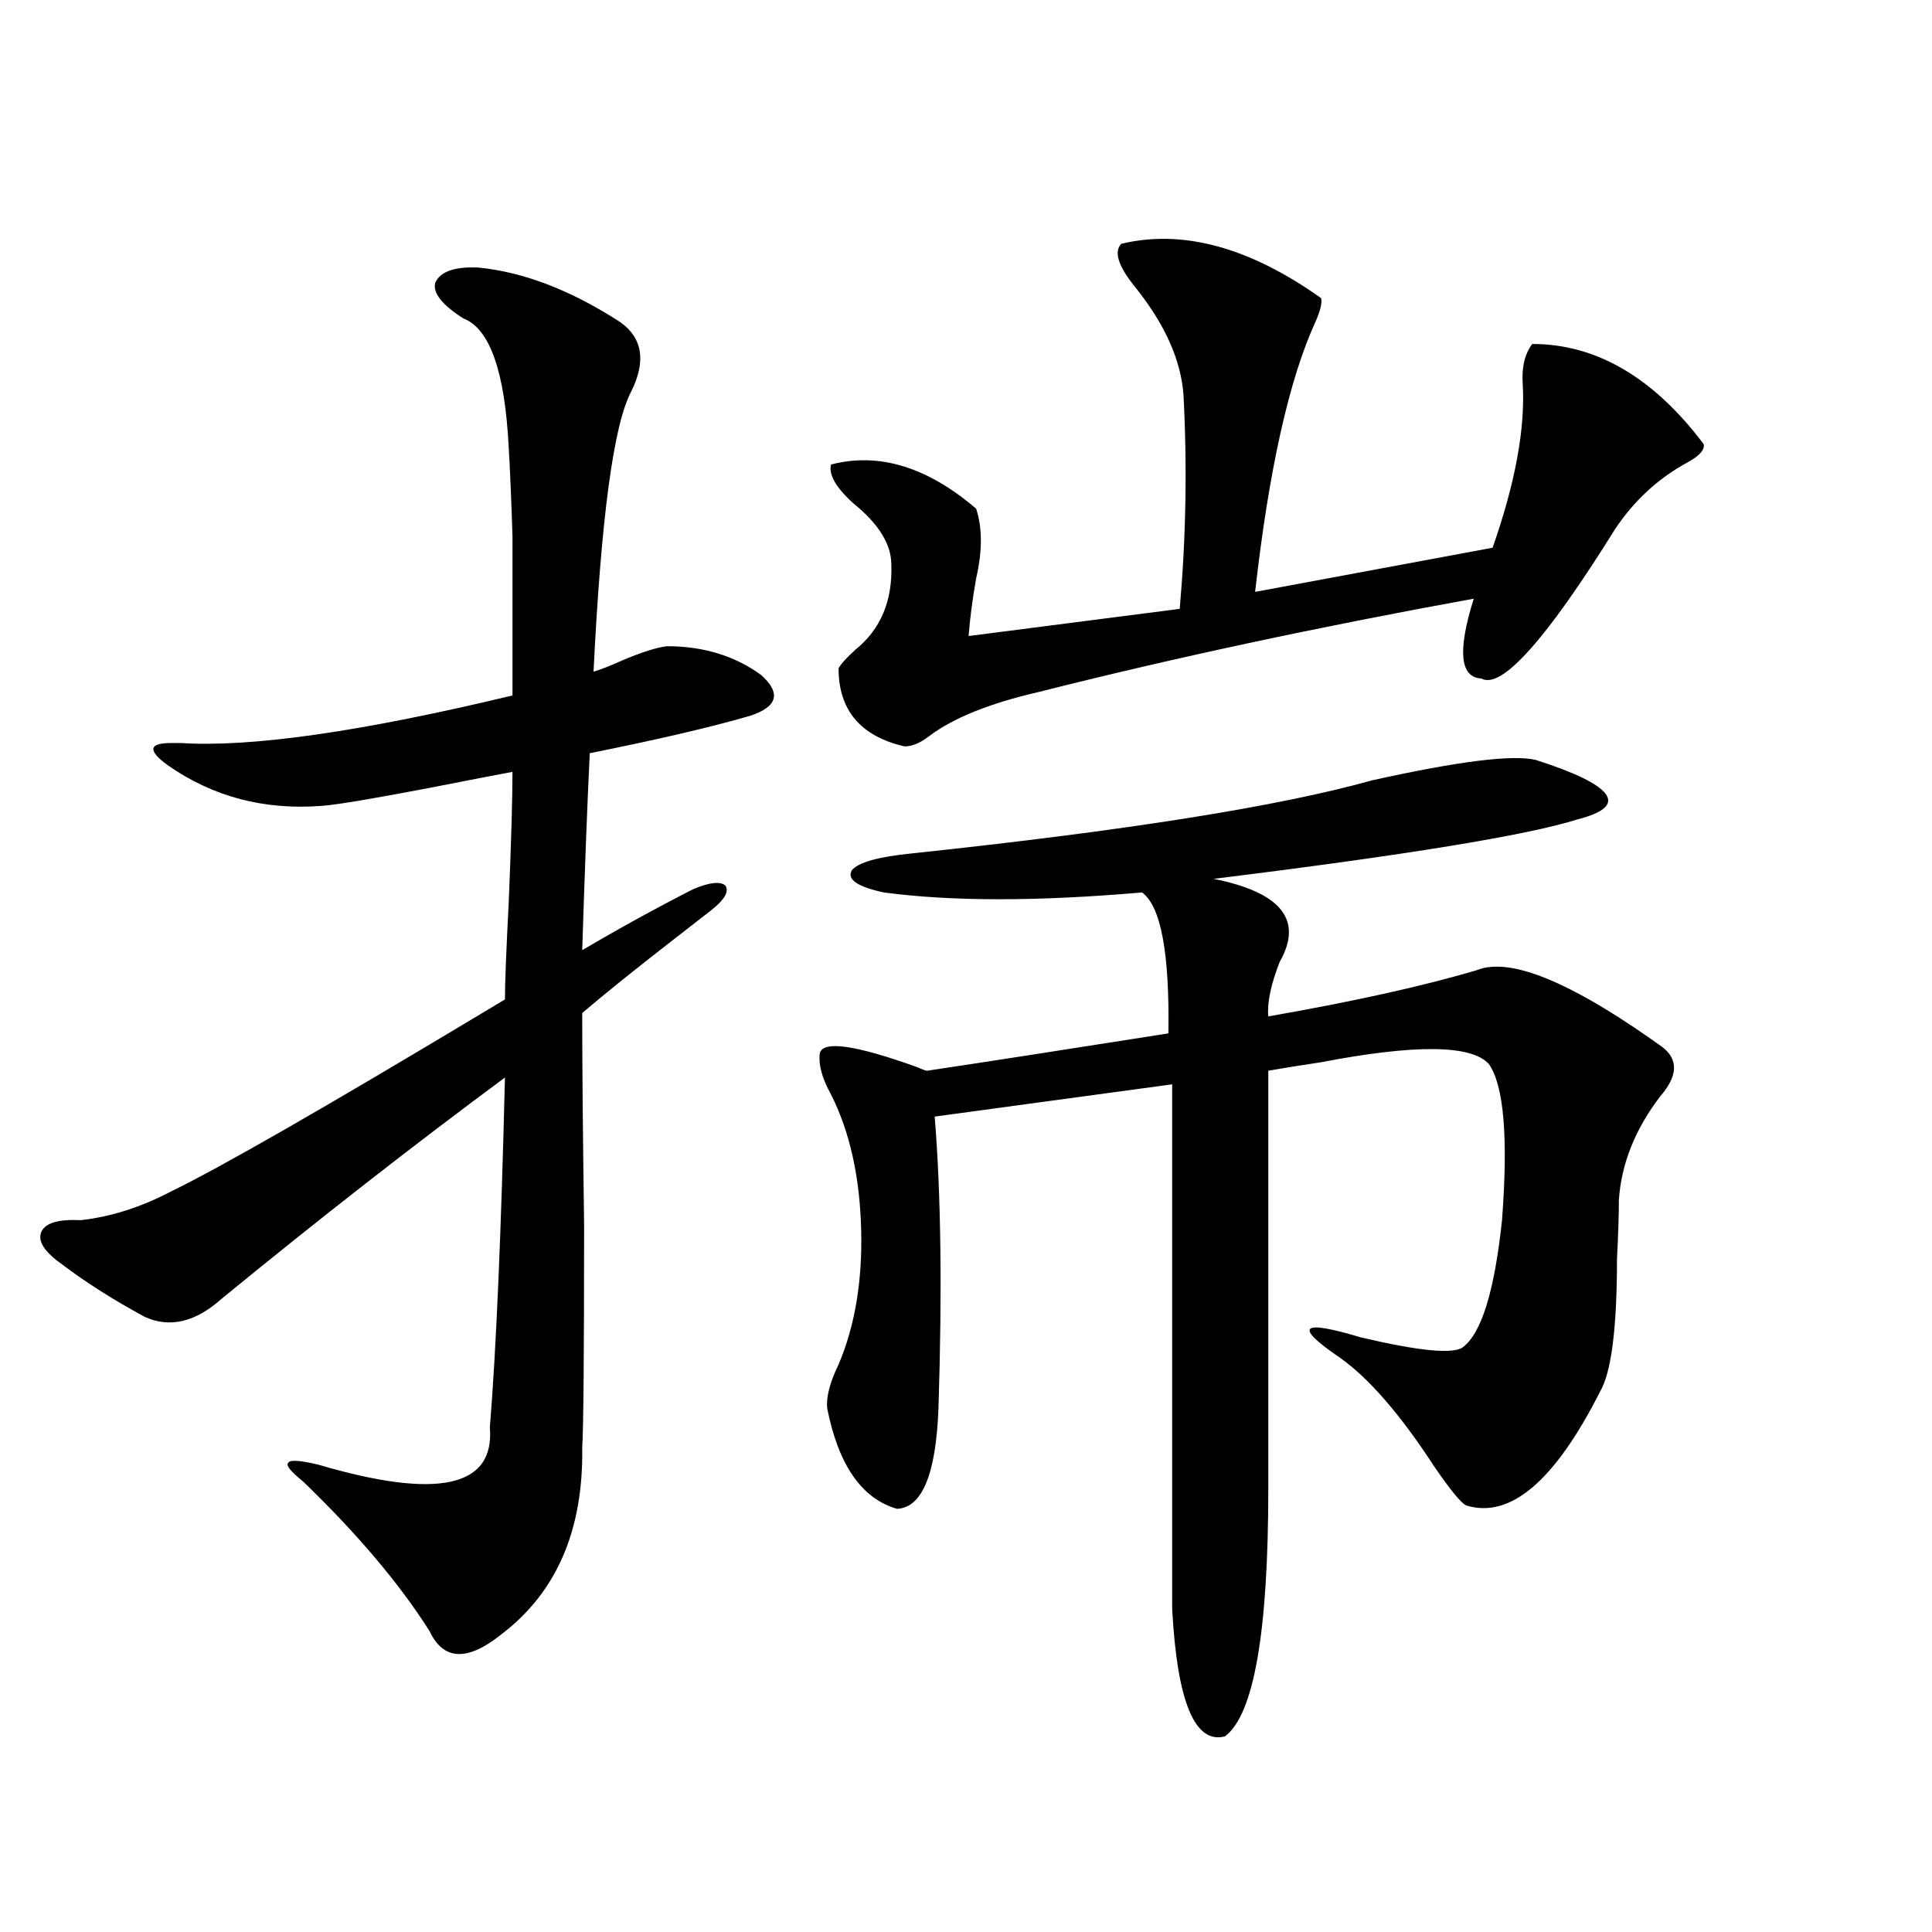
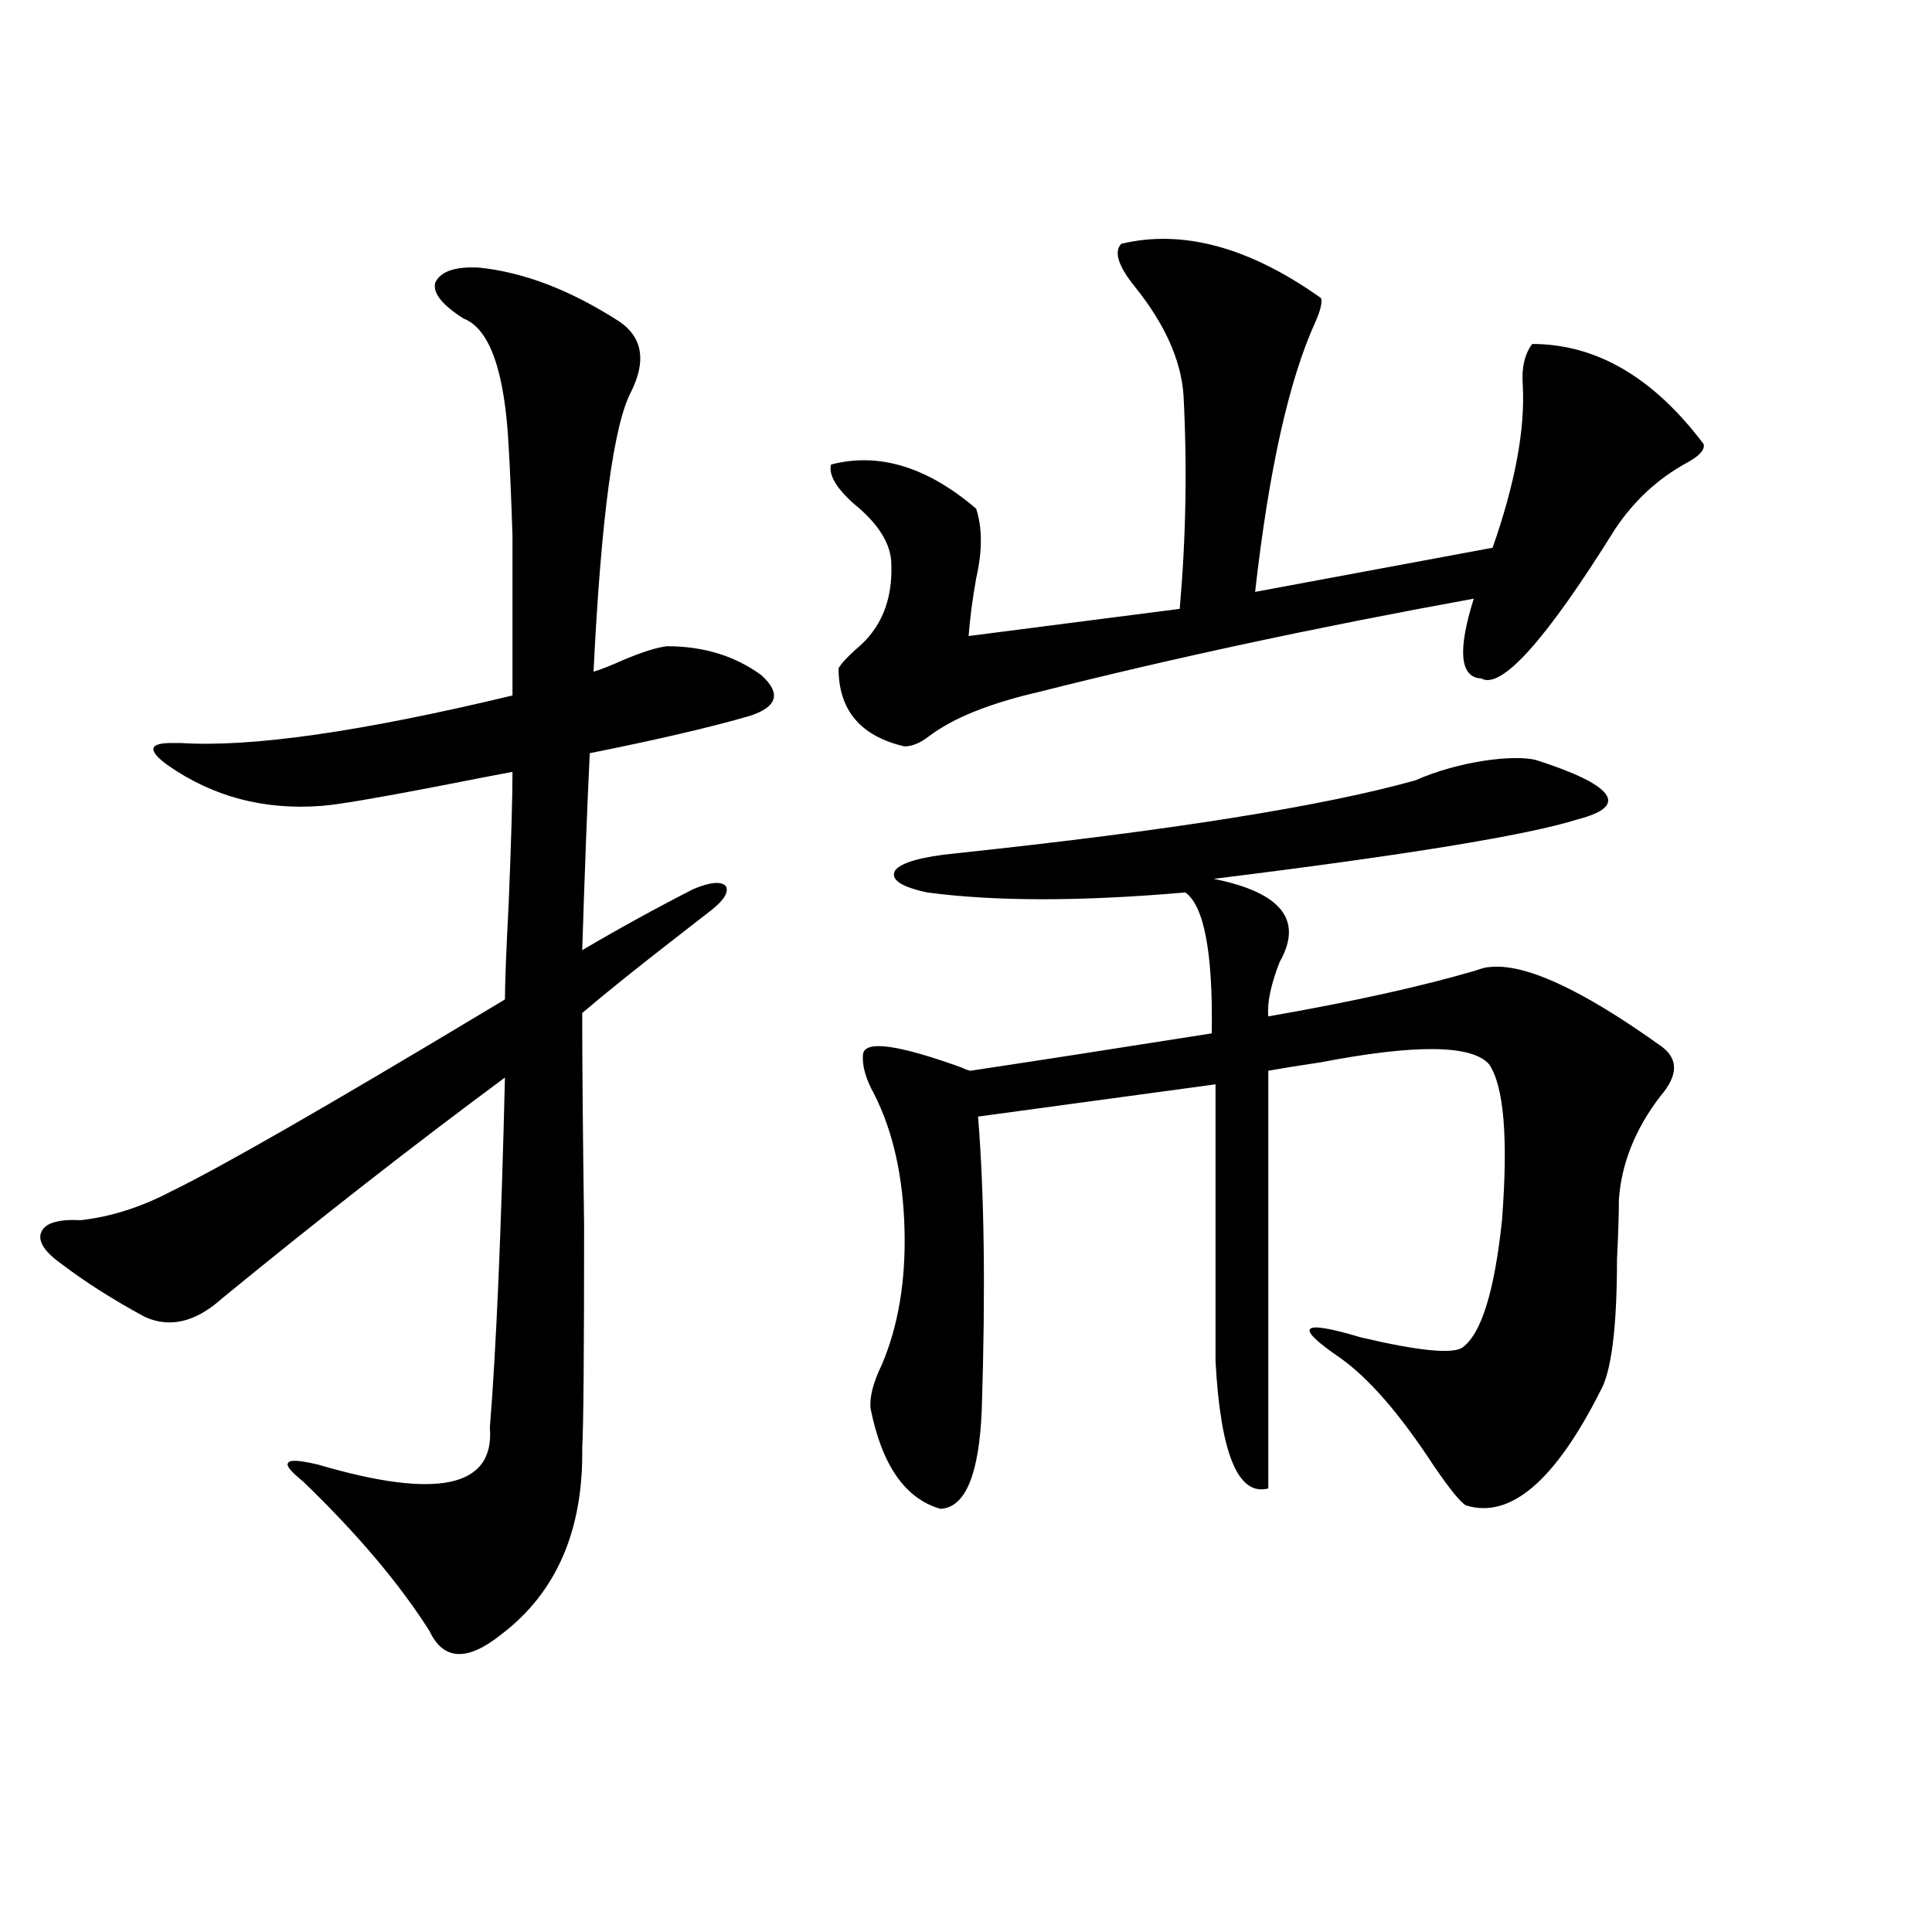
<svg xmlns="http://www.w3.org/2000/svg" version="1.1" id="图层_1" x="0px" y="0px" width="1000px" height="1000px" viewBox="0 0 1000 1000" enable-background="new 0 0 1000 1000" xml:space="preserve">
-   <path d="M247.701,138.488c23.414,2.349,47.804,11.728,73.169,28.125c11.707,8.212,13.658,20.215,5.854,36.035  c-9.115,17.001-15.609,65.341-19.512,145.02c3.902-1.167,9.101-3.214,15.609-6.152c9.756-4.093,17.226-6.44,22.438-7.031  c18.856,0,35.121,4.985,48.779,14.941c10.396,9.38,8.445,16.411-5.854,21.094c-20.167,5.864-47.804,12.305-82.925,19.336  c-1.311,26.958-2.606,60.946-3.902,101.953c18.856-11.124,38.048-21.671,57.56-31.641c8.445-3.516,13.979-4.093,16.585-1.758  c1.951,2.938-0.335,7.031-6.829,12.305c-4.558,3.516-11.707,9.091-21.463,16.699c-18.871,14.653-34.146,26.958-45.853,36.914  c0,26.367,0.32,62.993,0.976,109.863c0,66.797-0.335,105.181-0.976,115.137c0.641,42.778-13.338,74.995-41.95,96.68  c-17.561,14.063-29.923,13.472-37.072-1.758c-15.609-24.609-37.407-50.386-65.364-77.344c-6.509-5.273-9.115-8.487-7.805-9.668  c0.641-1.758,5.854-1.456,15.609,0.879c61.782,18.169,91.37,11.728,88.778-19.336c3.247-39.839,5.854-100.195,7.805-181.055  c-47.483,35.156-96.263,73.251-146.338,114.258c-13.658,12.305-26.996,15.532-39.999,9.668  c-16.265-8.789-30.578-17.866-42.926-27.246c-9.115-6.44-12.683-12.003-10.731-16.699c1.951-4.683,8.78-6.729,20.487-6.152  c15.609-1.758,31.219-6.729,46.828-14.941c25.365-12.305,79.998-43.644,163.898-94.043c3.902-2.335,6.829-4.093,8.78-5.273  c0-8.198,0.641-24.897,1.951-50.098c1.296-31.641,1.951-54.19,1.951-67.676c-6.509,1.181-20.167,3.817-40.975,7.91  c-30.578,5.864-49.755,9.091-57.56,9.668c-29.923,2.349-56.584-4.683-79.998-21.094c-10.411-7.608-9.756-11.426,1.951-11.426  c1.951,0,3.567,0,4.878,0c36.417,2.349,93.656-5.851,171.703-24.609c0-37.491,0-65.039,0-82.617  c-0.655-19.913-1.311-35.156-1.951-45.703c-1.951-39.249-9.756-61.523-23.414-66.797c-11.066-7.031-15.944-13.184-14.634-18.457  C227.854,140.548,235.339,137.911,247.701,138.488z M795.005,393.371c20.152,6.454,32.194,12.305,36.097,17.578  s-0.976,9.668-14.634,13.184c-26.021,8.212-88.778,18.457-188.288,30.762c35.121,7.031,46.493,21.396,34.146,43.066  c-4.558,11.728-6.509,21.094-5.854,28.125c43.566-7.608,79.343-15.519,107.314-23.73c3.247-1.167,5.519-1.758,6.829-1.758  c18.201-2.335,48.124,11.426,89.754,41.309c8.445,6.454,8.125,14.941-0.976,25.488c-13.018,17.001-20.167,34.868-21.463,53.613  c0,7.622-0.335,17.88-0.976,30.762c0,35.747-2.927,58.599-8.78,68.555c-23.414,46.294-46.508,65.918-69.267,58.887  c-2.606-1.167-8.14-7.91-16.585-20.215c-17.561-26.944-33.825-45.703-48.779-56.25c-24.069-16.397-20.487-19.913,10.731-10.547  c29.908,7.031,47.469,8.789,52.682,5.273c9.756-7.031,16.585-29.004,20.487-65.918c3.247-42.765,0.976-69.722-6.829-80.859  c-9.115-9.956-38.048-10.245-86.827-0.879c-11.707,1.758-20.822,3.228-27.316,4.395v216.211c0,74.405-7.484,117.183-22.438,128.32  c-15.609,4.093-24.725-17.88-27.316-65.918V561.242l-122.924,16.699c3.247,39.853,3.902,90.239,1.951,151.172  c-1.311,33.989-8.46,51.278-21.463,51.855c-18.216-5.273-30.243-22.55-36.097-51.855c-0.655-5.851,1.296-13.472,5.854-22.852  c8.445-19.913,12.348-43.066,11.707-69.434c-0.655-27.534-5.854-50.977-15.609-70.313c-4.558-8.198-6.509-15.229-5.854-21.094  c1.296-7.031,18.201-4.683,50.73,7.031c2.592,1.181,4.223,1.758,4.878,1.758c31.219-4.683,72.834-11.124,124.875-19.336  c0.641-41.597-3.902-65.918-13.658-72.949c-53.992,4.696-98.534,4.696-133.655,0c-13.658-2.925-19.191-6.729-16.585-11.426  c3.247-4.093,13.658-7.031,31.219-8.789c110.562-11.714,189.904-24.308,238.043-37.793  C755.006,393.962,783.298,390.446,795.005,393.371z M580.376,126.184c31.859-7.608,66.34,1.758,103.412,28.125  c0.641,2.349-0.335,6.454-2.927,12.305c-13.658,29.883-24.069,76.465-31.219,139.746l122.924-22.852  c11.707-33.398,16.905-61.523,15.609-84.375c-0.655-8.789,0.976-15.82,4.878-21.094c33.17,0,62.758,17.29,88.778,51.855  c0.641,2.938-2.286,6.152-8.78,9.668c-14.969,8.212-27.316,19.638-37.072,34.277c-35.776,57.431-58.87,83.208-69.267,77.344  c-11.066-0.577-12.362-14.351-3.902-41.309c-80.653,14.653-155.773,30.762-225.36,48.34c-25.365,5.864-44.236,13.485-56.584,22.852  c-4.558,3.516-8.78,5.273-12.683,5.273c-22.773-5.273-34.146-18.745-34.146-40.43c1.296-2.335,4.223-5.562,8.78-9.668  c13.003-10.547,19.177-25.187,18.536-43.945c0-10.547-6.509-21.094-19.512-31.641c-9.115-8.198-13.018-14.941-11.707-20.215  c24.71-6.44,49.755,1.181,75.12,22.852c3.247,9.97,3.247,21.973,0,36.035c-1.951,11.138-3.262,21.094-3.902,29.883l109.266-14.063  c3.247-36.914,3.902-73.828,1.951-110.742c-1.311-18.155-9.756-36.914-25.365-56.25C578.745,137.609,576.474,130.29,580.376,126.184  z" />
+   <path d="M247.701,138.488c23.414,2.349,47.804,11.728,73.169,28.125c11.707,8.212,13.658,20.215,5.854,36.035  c-9.115,17.001-15.609,65.341-19.512,145.02c3.902-1.167,9.101-3.214,15.609-6.152c9.756-4.093,17.226-6.44,22.438-7.031  c18.856,0,35.121,4.985,48.779,14.941c10.396,9.38,8.445,16.411-5.854,21.094c-20.167,5.864-47.804,12.305-82.925,19.336  c-1.311,26.958-2.606,60.946-3.902,101.953c18.856-11.124,38.048-21.671,57.56-31.641c8.445-3.516,13.979-4.093,16.585-1.758  c1.951,2.938-0.335,7.031-6.829,12.305c-4.558,3.516-11.707,9.091-21.463,16.699c-18.871,14.653-34.146,26.958-45.853,36.914  c0,26.367,0.32,62.993,0.976,109.863c0,66.797-0.335,105.181-0.976,115.137c0.641,42.778-13.338,74.995-41.95,96.68  c-17.561,14.063-29.923,13.472-37.072-1.758c-15.609-24.609-37.407-50.386-65.364-77.344c-6.509-5.273-9.115-8.487-7.805-9.668  c0.641-1.758,5.854-1.456,15.609,0.879c61.782,18.169,91.37,11.728,88.778-19.336c3.247-39.839,5.854-100.195,7.805-181.055  c-47.483,35.156-96.263,73.251-146.338,114.258c-13.658,12.305-26.996,15.532-39.999,9.668  c-16.265-8.789-30.578-17.866-42.926-27.246c-9.115-6.44-12.683-12.003-10.731-16.699c1.951-4.683,8.78-6.729,20.487-6.152  c15.609-1.758,31.219-6.729,46.828-14.941c25.365-12.305,79.998-43.644,163.898-94.043c3.902-2.335,6.829-4.093,8.78-5.273  c0-8.198,0.641-24.897,1.951-50.098c1.296-31.641,1.951-54.19,1.951-67.676c-6.509,1.181-20.167,3.817-40.975,7.91  c-30.578,5.864-49.755,9.091-57.56,9.668c-29.923,2.349-56.584-4.683-79.998-21.094c-10.411-7.608-9.756-11.426,1.951-11.426  c1.951,0,3.567,0,4.878,0c36.417,2.349,93.656-5.851,171.703-24.609c0-37.491,0-65.039,0-82.617  c-0.655-19.913-1.311-35.156-1.951-45.703c-1.951-39.249-9.756-61.523-23.414-66.797c-11.066-7.031-15.944-13.184-14.634-18.457  C227.854,140.548,235.339,137.911,247.701,138.488z M795.005,393.371c20.152,6.454,32.194,12.305,36.097,17.578  s-0.976,9.668-14.634,13.184c-26.021,8.212-88.778,18.457-188.288,30.762c35.121,7.031,46.493,21.396,34.146,43.066  c-4.558,11.728-6.509,21.094-5.854,28.125c43.566-7.608,79.343-15.519,107.314-23.73c3.247-1.167,5.519-1.758,6.829-1.758  c18.201-2.335,48.124,11.426,89.754,41.309c8.445,6.454,8.125,14.941-0.976,25.488c-13.018,17.001-20.167,34.868-21.463,53.613  c0,7.622-0.335,17.88-0.976,30.762c0,35.747-2.927,58.599-8.78,68.555c-23.414,46.294-46.508,65.918-69.267,58.887  c-2.606-1.167-8.14-7.91-16.585-20.215c-17.561-26.944-33.825-45.703-48.779-56.25c-24.069-16.397-20.487-19.913,10.731-10.547  c29.908,7.031,47.469,8.789,52.682,5.273c9.756-7.031,16.585-29.004,20.487-65.918c3.247-42.765,0.976-69.722-6.829-80.859  c-9.115-9.956-38.048-10.245-86.827-0.879c-11.707,1.758-20.822,3.228-27.316,4.395v216.211c-15.609,4.093-24.725-17.88-27.316-65.918V561.242l-122.924,16.699c3.247,39.853,3.902,90.239,1.951,151.172  c-1.311,33.989-8.46,51.278-21.463,51.855c-18.216-5.273-30.243-22.55-36.097-51.855c-0.655-5.851,1.296-13.472,5.854-22.852  c8.445-19.913,12.348-43.066,11.707-69.434c-0.655-27.534-5.854-50.977-15.609-70.313c-4.558-8.198-6.509-15.229-5.854-21.094  c1.296-7.031,18.201-4.683,50.73,7.031c2.592,1.181,4.223,1.758,4.878,1.758c31.219-4.683,72.834-11.124,124.875-19.336  c0.641-41.597-3.902-65.918-13.658-72.949c-53.992,4.696-98.534,4.696-133.655,0c-13.658-2.925-19.191-6.729-16.585-11.426  c3.247-4.093,13.658-7.031,31.219-8.789c110.562-11.714,189.904-24.308,238.043-37.793  C755.006,393.962,783.298,390.446,795.005,393.371z M580.376,126.184c31.859-7.608,66.34,1.758,103.412,28.125  c0.641,2.349-0.335,6.454-2.927,12.305c-13.658,29.883-24.069,76.465-31.219,139.746l122.924-22.852  c11.707-33.398,16.905-61.523,15.609-84.375c-0.655-8.789,0.976-15.82,4.878-21.094c33.17,0,62.758,17.29,88.778,51.855  c0.641,2.938-2.286,6.152-8.78,9.668c-14.969,8.212-27.316,19.638-37.072,34.277c-35.776,57.431-58.87,83.208-69.267,77.344  c-11.066-0.577-12.362-14.351-3.902-41.309c-80.653,14.653-155.773,30.762-225.36,48.34c-25.365,5.864-44.236,13.485-56.584,22.852  c-4.558,3.516-8.78,5.273-12.683,5.273c-22.773-5.273-34.146-18.745-34.146-40.43c1.296-2.335,4.223-5.562,8.78-9.668  c13.003-10.547,19.177-25.187,18.536-43.945c0-10.547-6.509-21.094-19.512-31.641c-9.115-8.198-13.018-14.941-11.707-20.215  c24.71-6.44,49.755,1.181,75.12,22.852c3.247,9.97,3.247,21.973,0,36.035c-1.951,11.138-3.262,21.094-3.902,29.883l109.266-14.063  c3.247-36.914,3.902-73.828,1.951-110.742c-1.311-18.155-9.756-36.914-25.365-56.25C578.745,137.609,576.474,130.29,580.376,126.184  z" />
</svg>